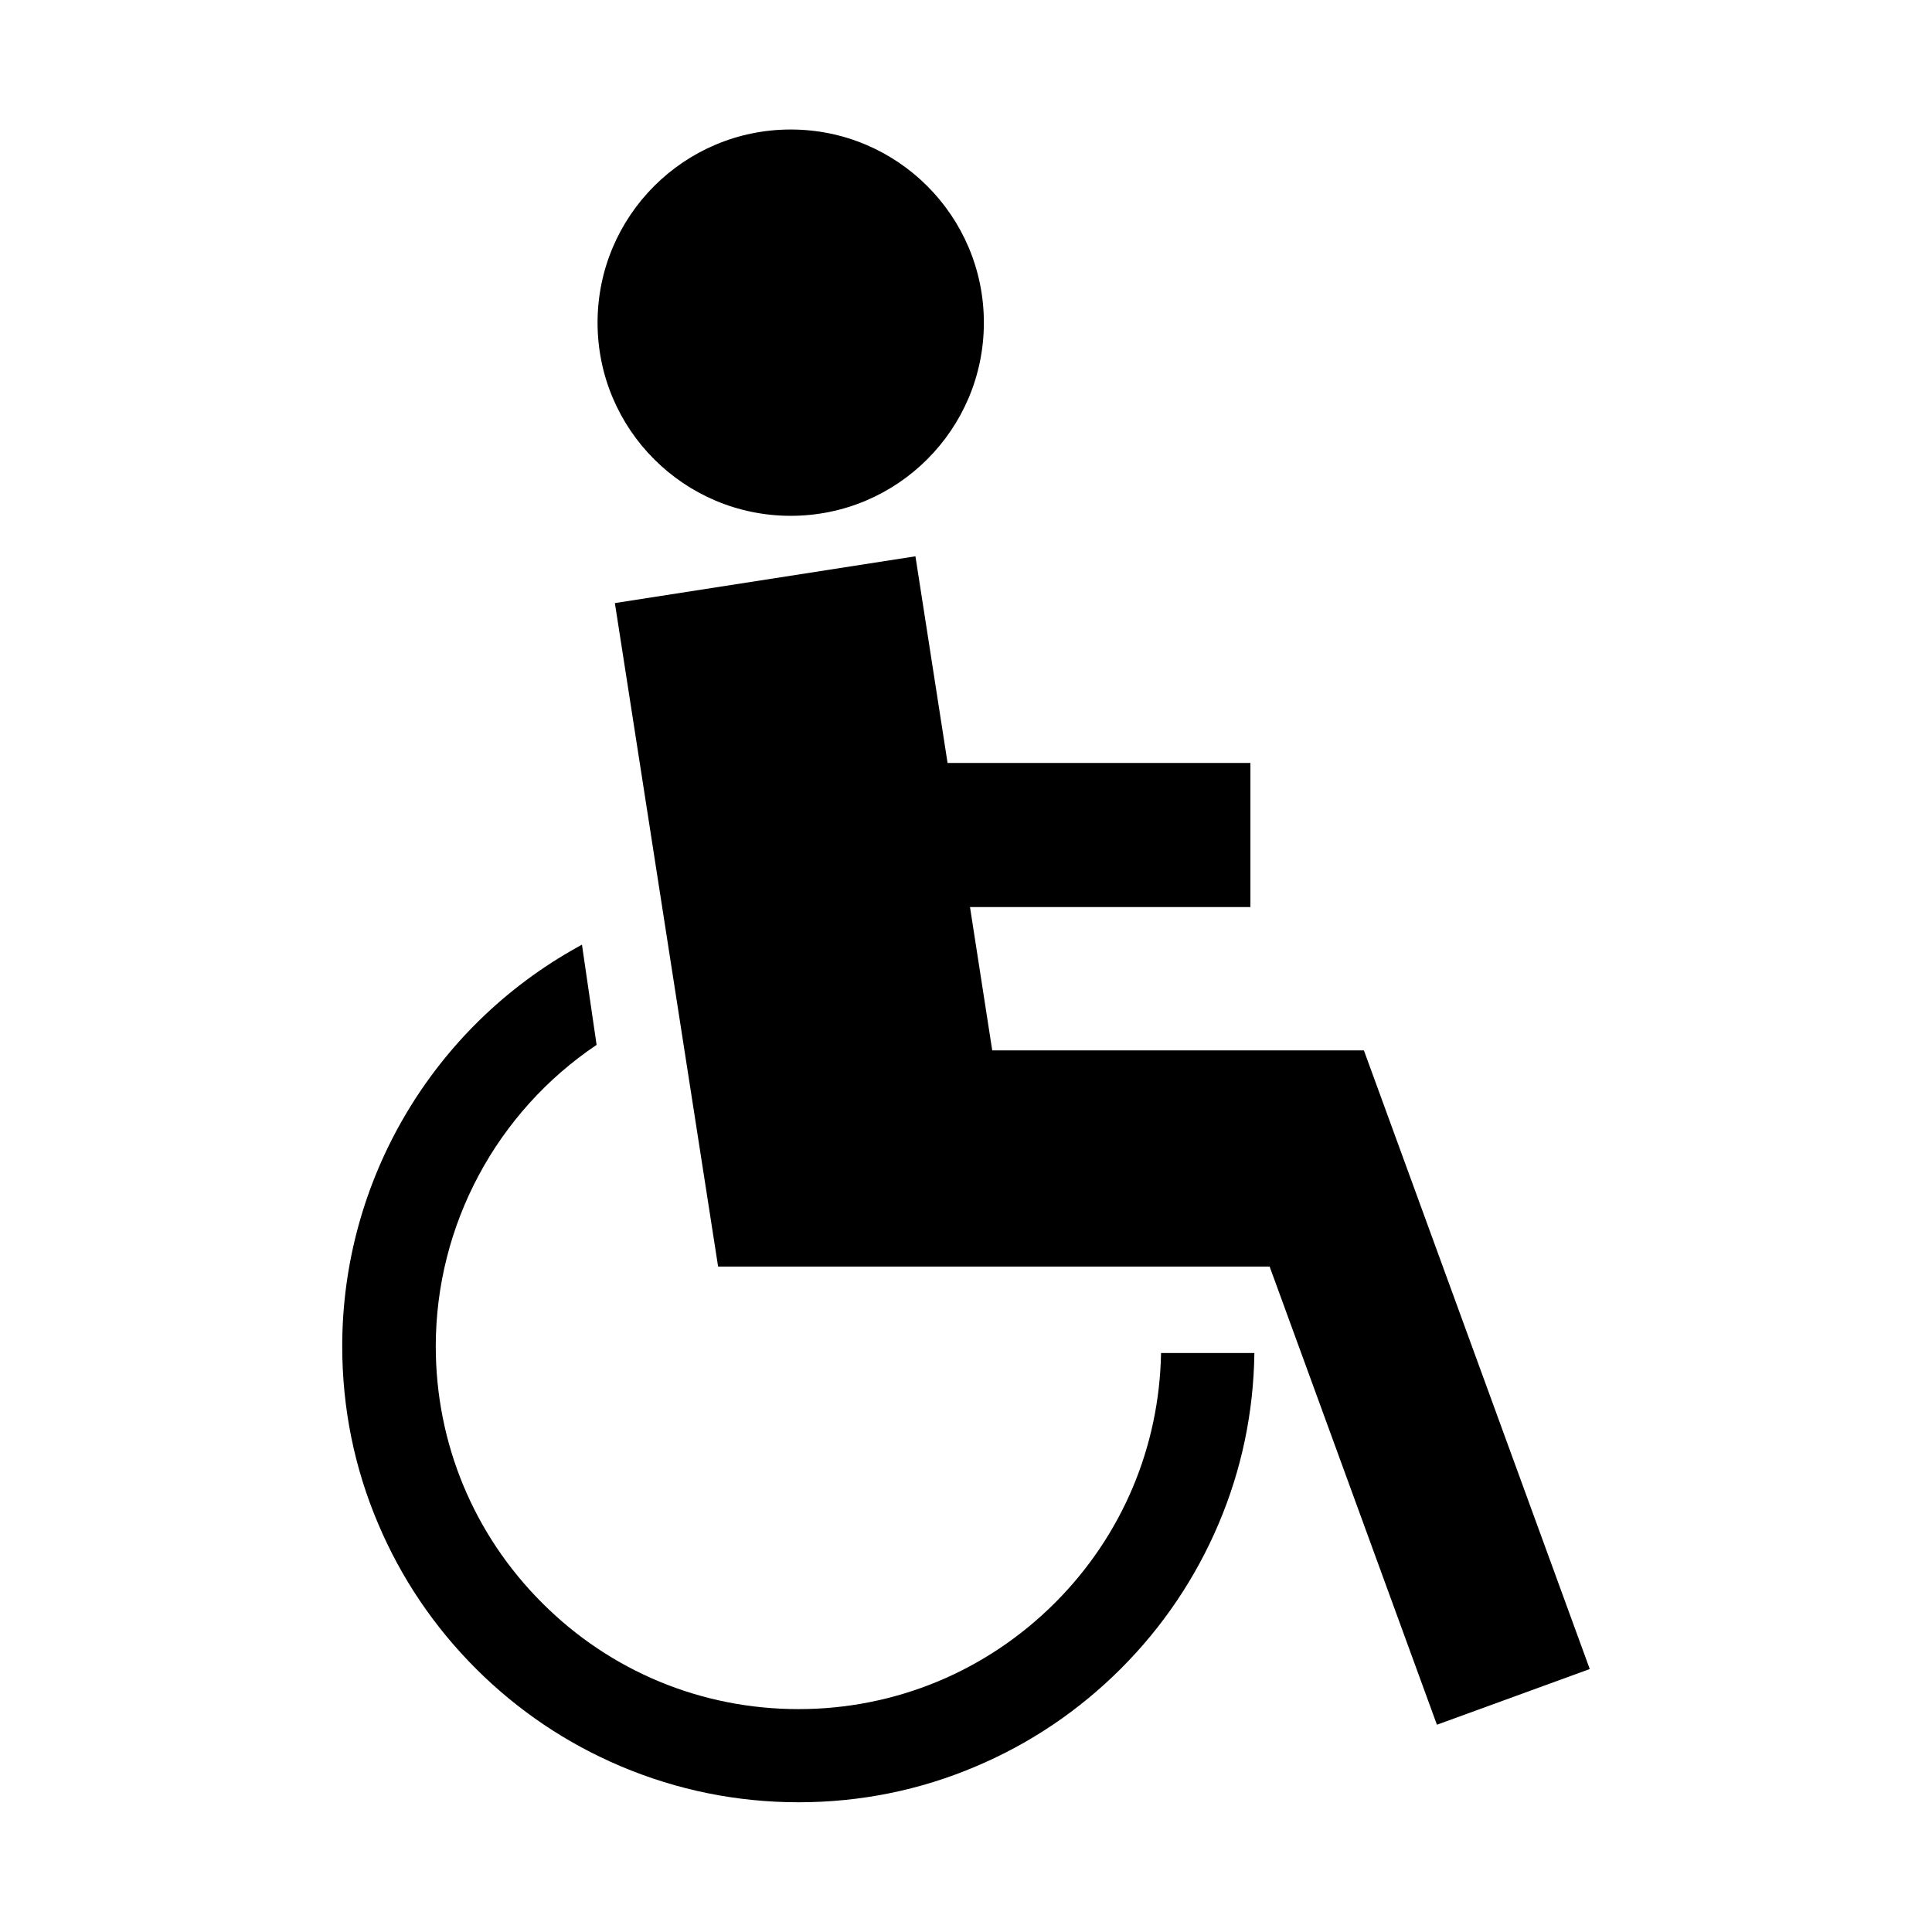
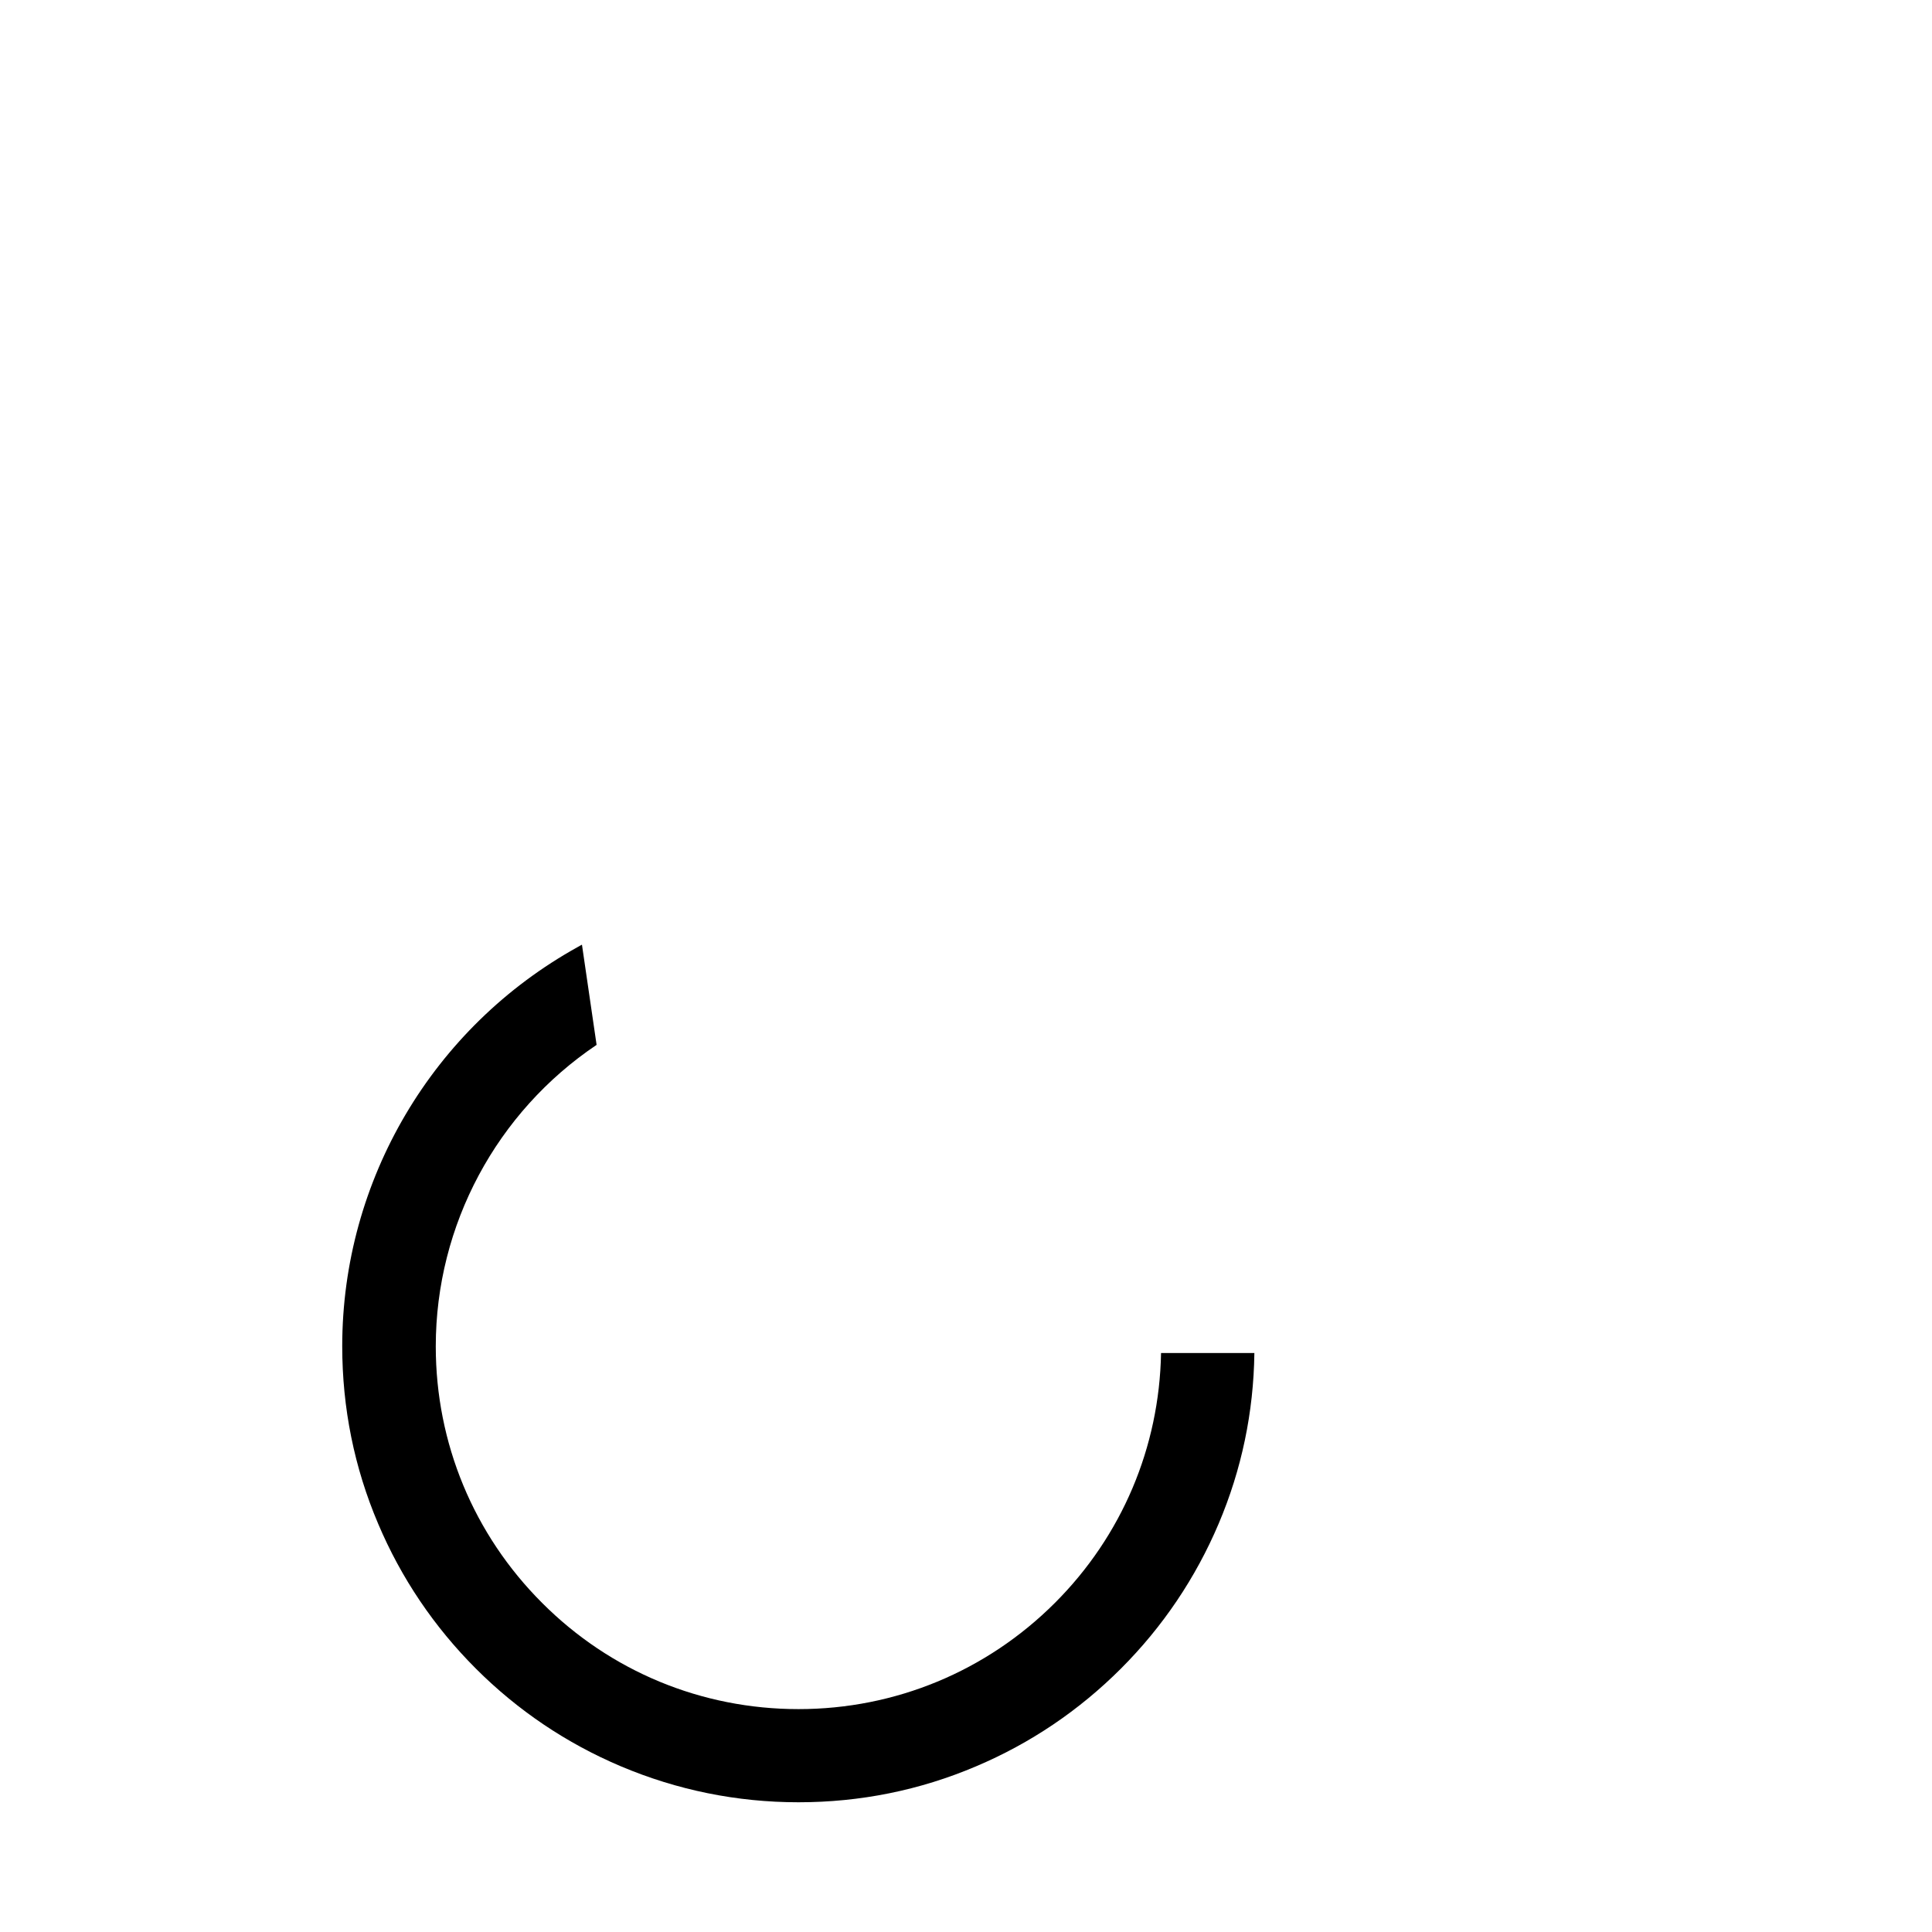
<svg xmlns="http://www.w3.org/2000/svg" fill="#000000" width="800px" height="800px" version="1.1" viewBox="144 144 512 512">
  <g>
-     <path d="m302.36 229.51c0-28.266 22.922-51.188 51.188-51.188s51.188 22.922 51.188 51.188c0 28.266-22.922 51.188-51.188 51.188s-51.188-22.922-51.188-51.188z" />
-     <path d="m505.45 422.37h-98.496l-5.894-37.988h74.312v-38.188h-80.254l-8.516-54.766-79.652 12.395 27.355 175.83h146.16l44.336 121.42 40.504-14.762z" />
    <path d="m451.69 502.57c-0.453 24.988-10.379 48.465-28.113 66.199-18.137 18.137-42.32 28.164-67.965 28.164s-49.828-9.977-67.965-28.164c-18.137-18.137-28.164-42.32-28.164-67.965 0-32.195 16.172-62.121 42.621-79.902l-3.879-26.551c-0.352 0.203-0.707 0.352-1.008 0.555-38.543 21.312-62.523 61.867-62.523 105.85 0 16.324 3.176 32.145 9.523 47.055 6.098 14.41 14.812 27.305 25.895 38.391 11.082 11.082 24.031 19.801 38.441 25.895 14.914 6.297 30.73 9.523 47.055 9.523s32.145-3.176 47.055-9.523c14.41-6.098 27.305-14.812 38.391-25.895 11.082-11.082 19.801-24.031 25.895-38.391 6.098-14.359 9.27-29.574 9.473-45.242h-24.738z" />
  </g>
</svg>